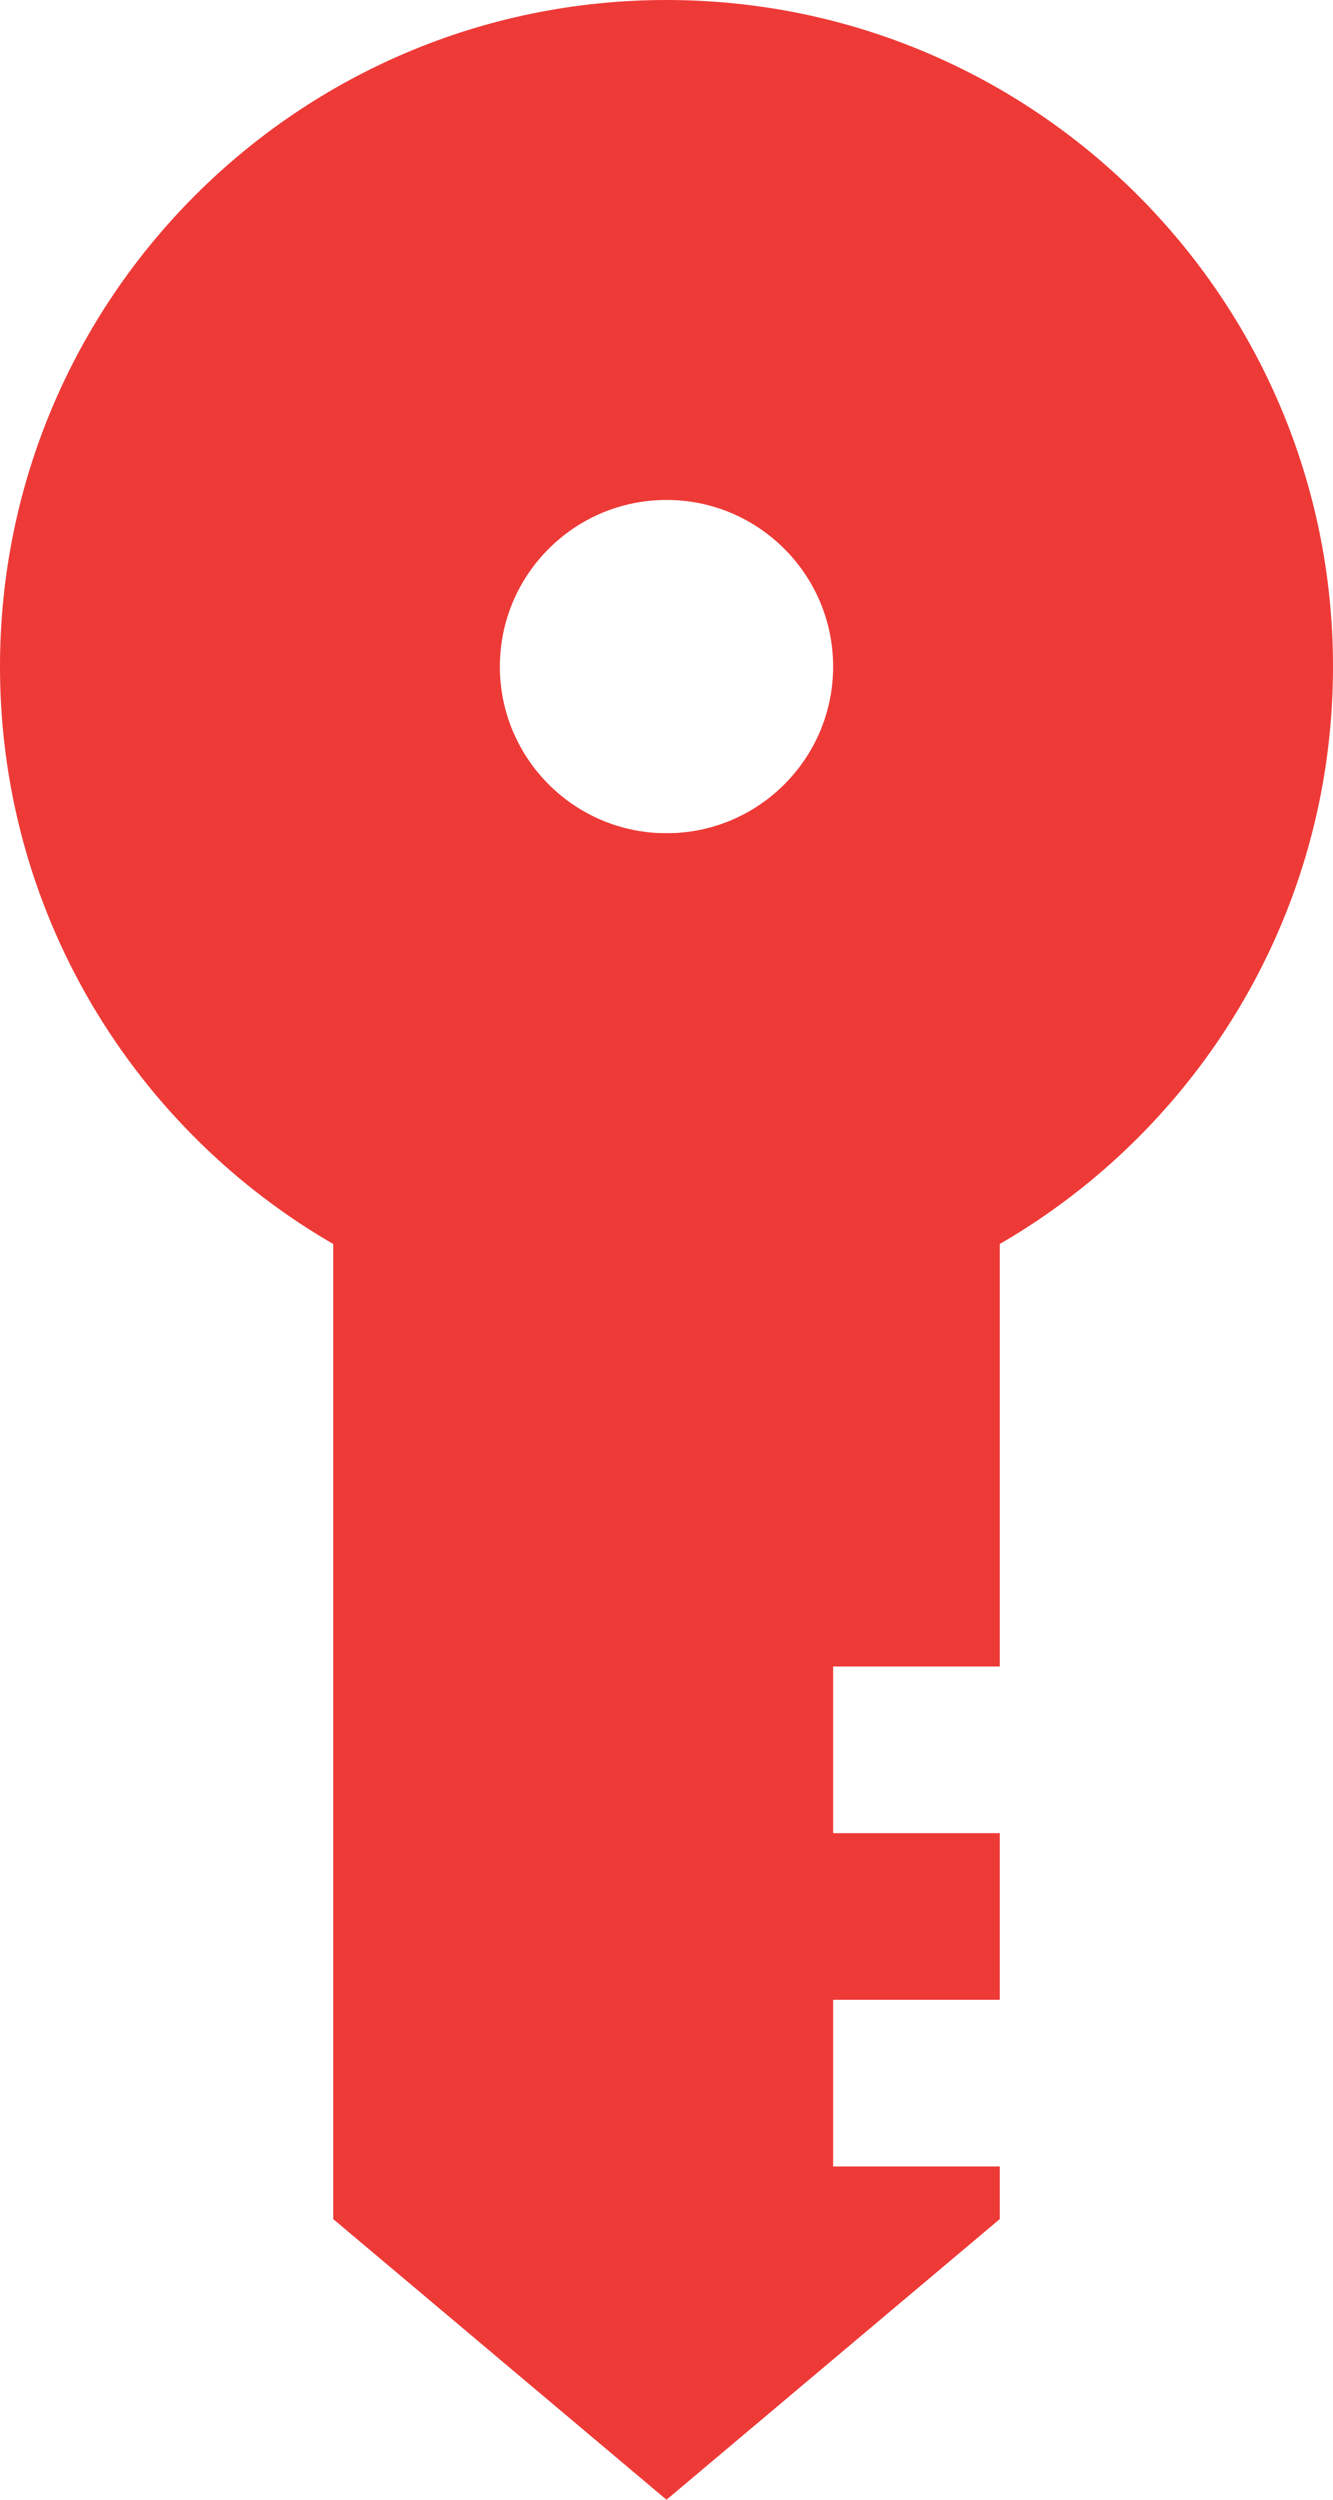
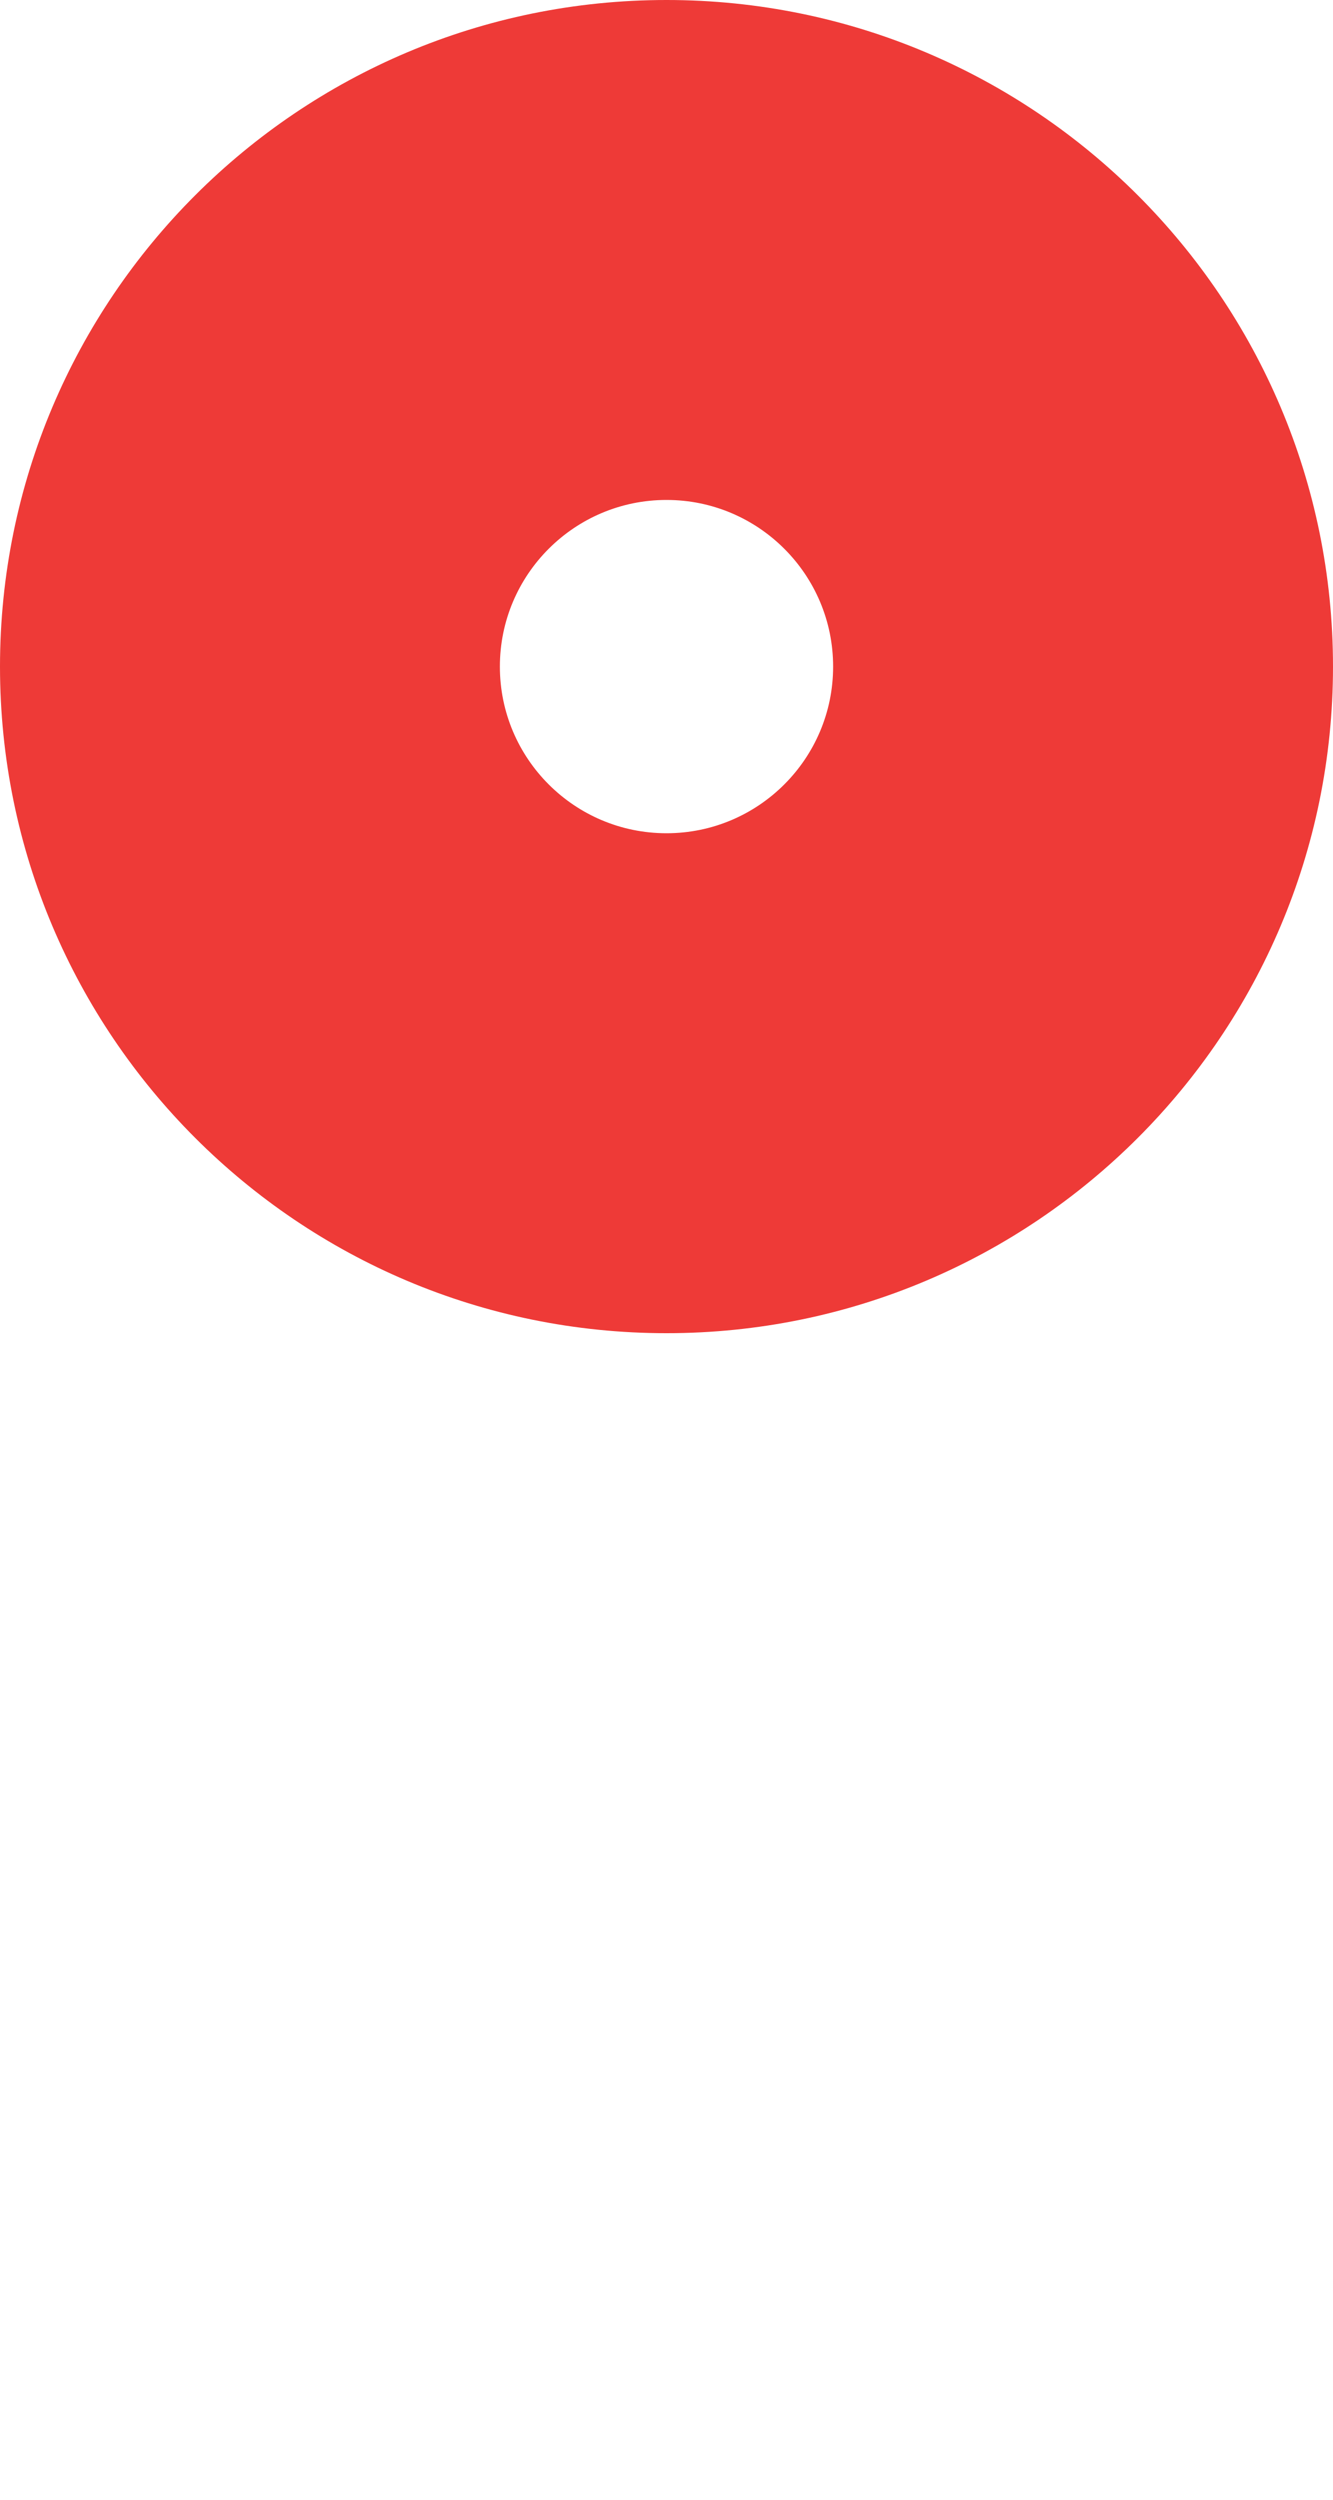
<svg xmlns="http://www.w3.org/2000/svg" width="8" height="15" viewBox="0 0 8 15" fill="none">
  <path fill-rule="evenodd" clip-rule="evenodd" d="M8 4C8 1.791 6.209 0 4 0C1.791 0 0 1.791 0 4C0 6.209 1.791 8 4 8C6.209 8 8 6.209 8 4ZM5 4C5 3.448 4.552 3 4 3C3.448 3 3 3.448 3 4C3 4.552 3.448 5 4 5C4.552 5 5 4.552 5 4Z" fill="#EE3A37" />
-   <path fill-rule="evenodd" clip-rule="evenodd" d="M2 13.316L2 5H6V10H5V11H6V12H5V13H6L6 13.316L4 15L2 13.316Z" fill="#EE3A37" />
</svg>